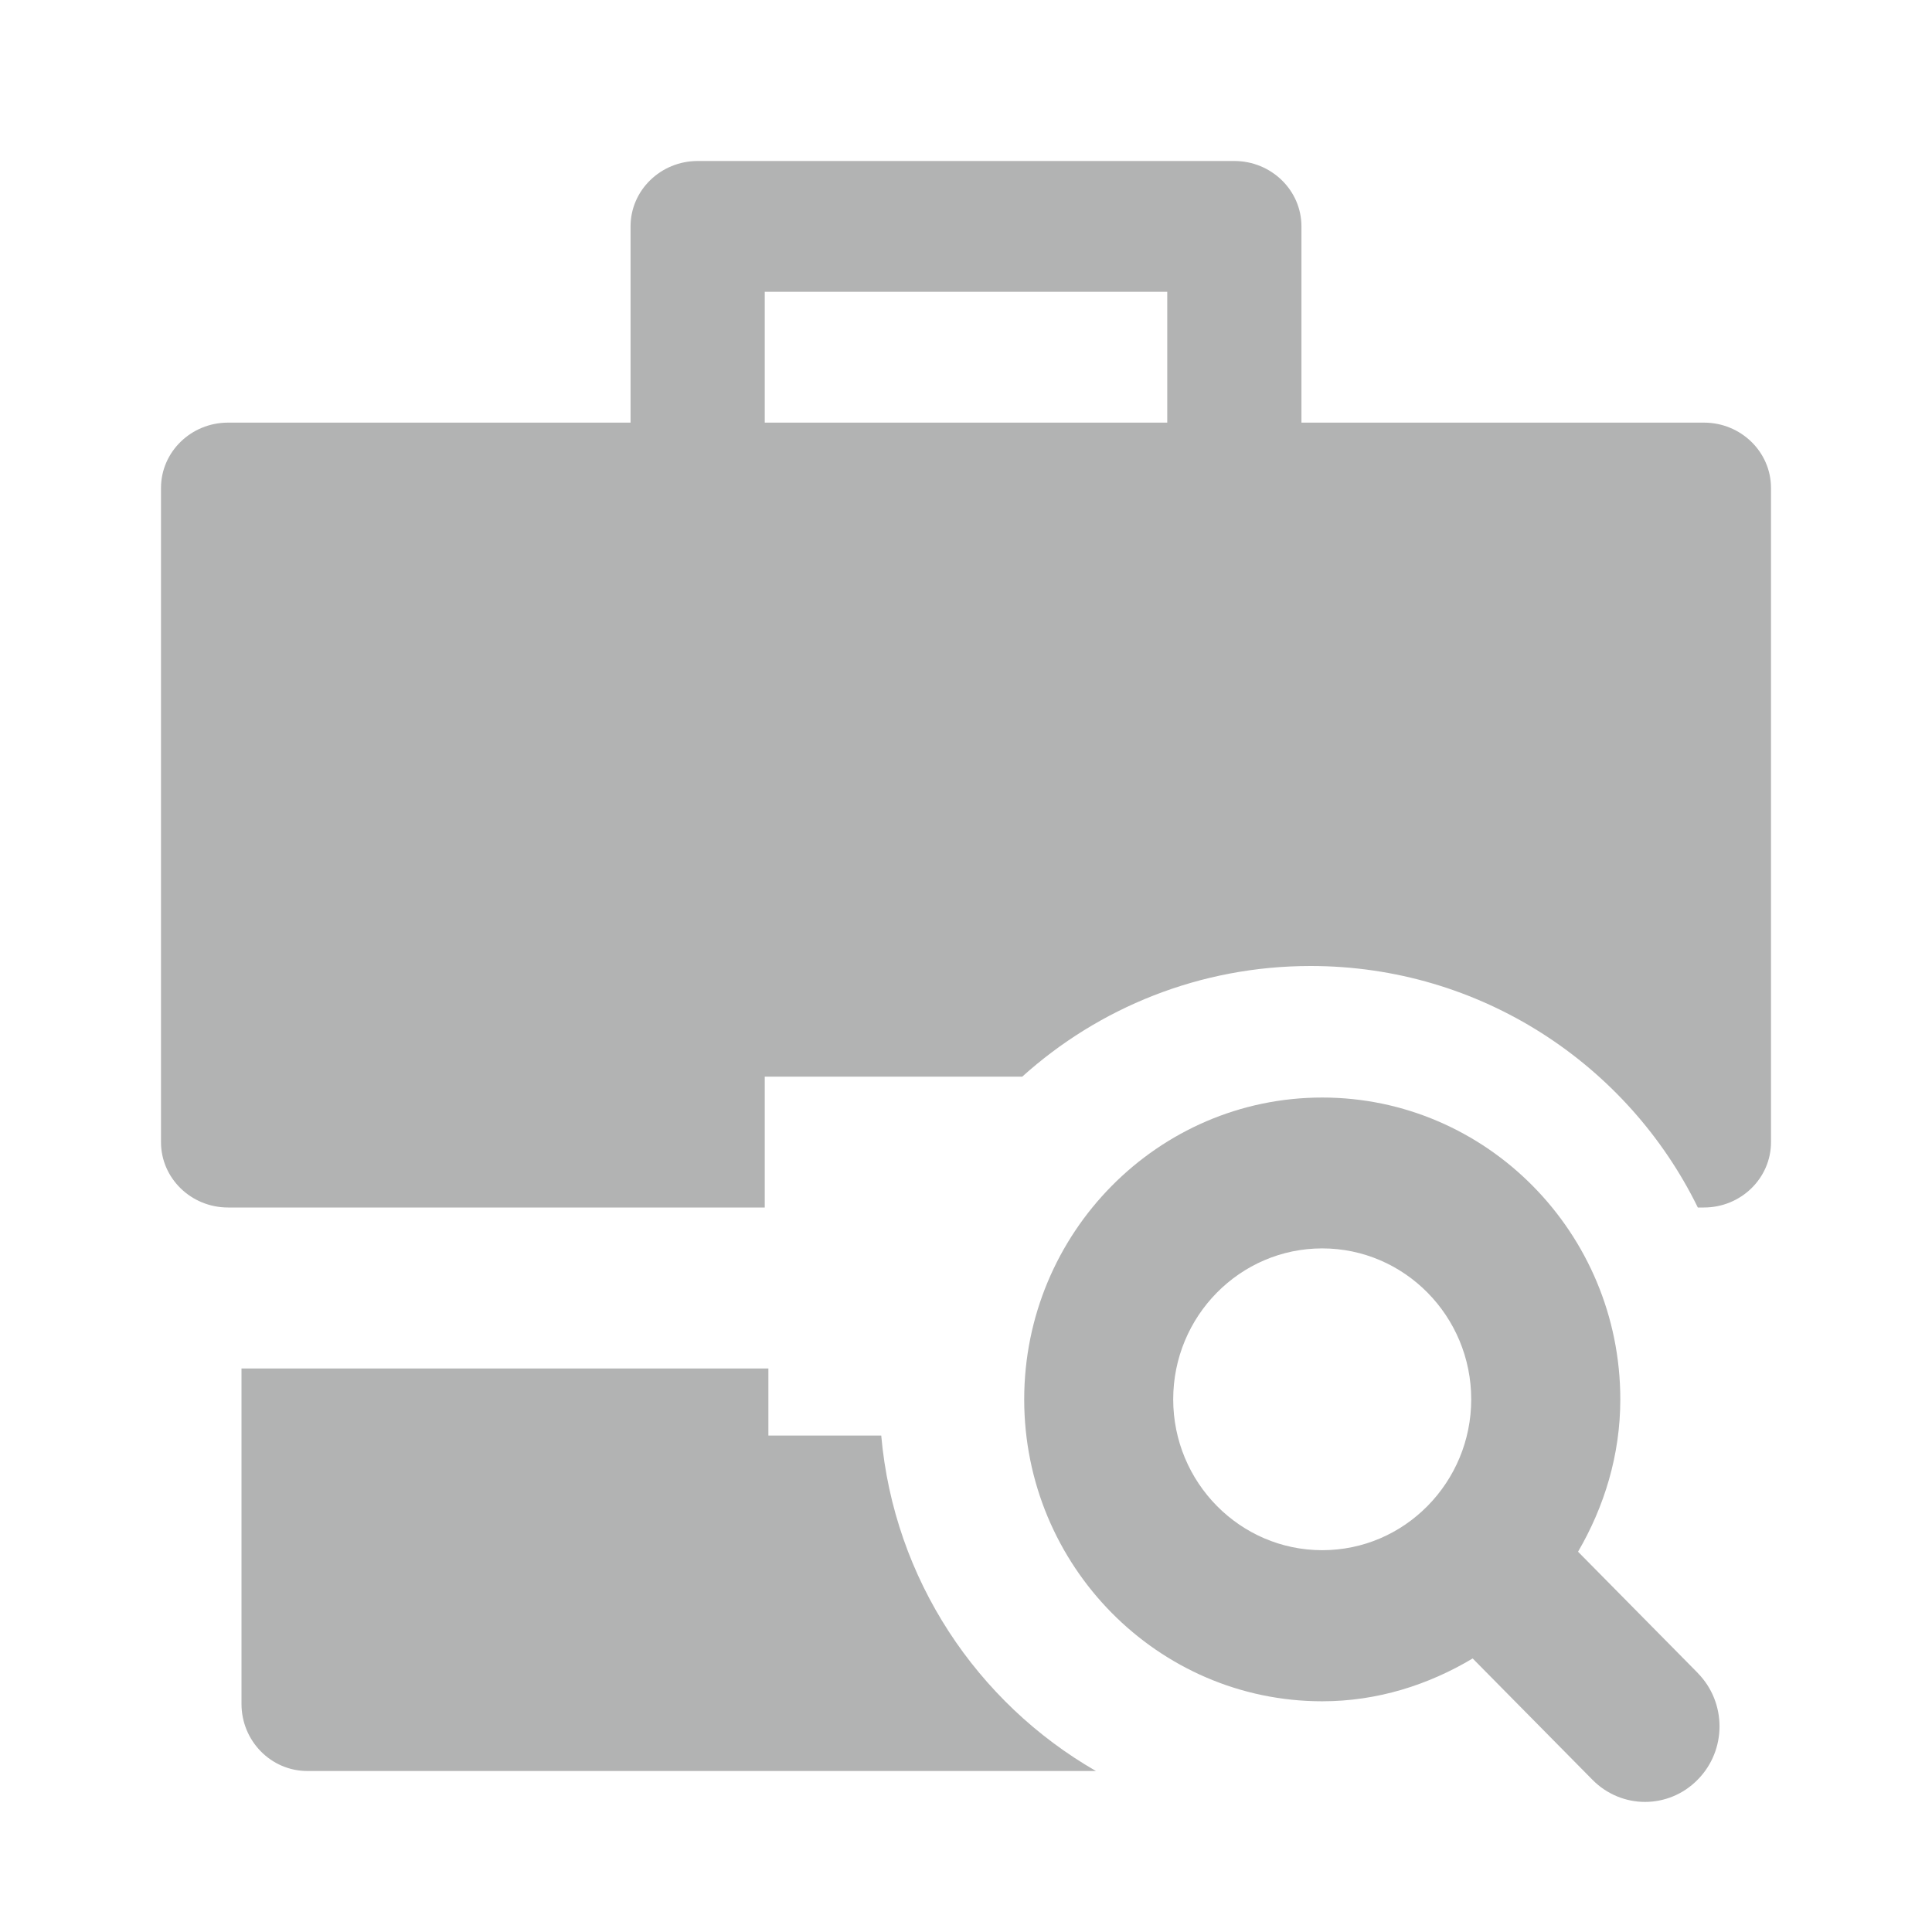
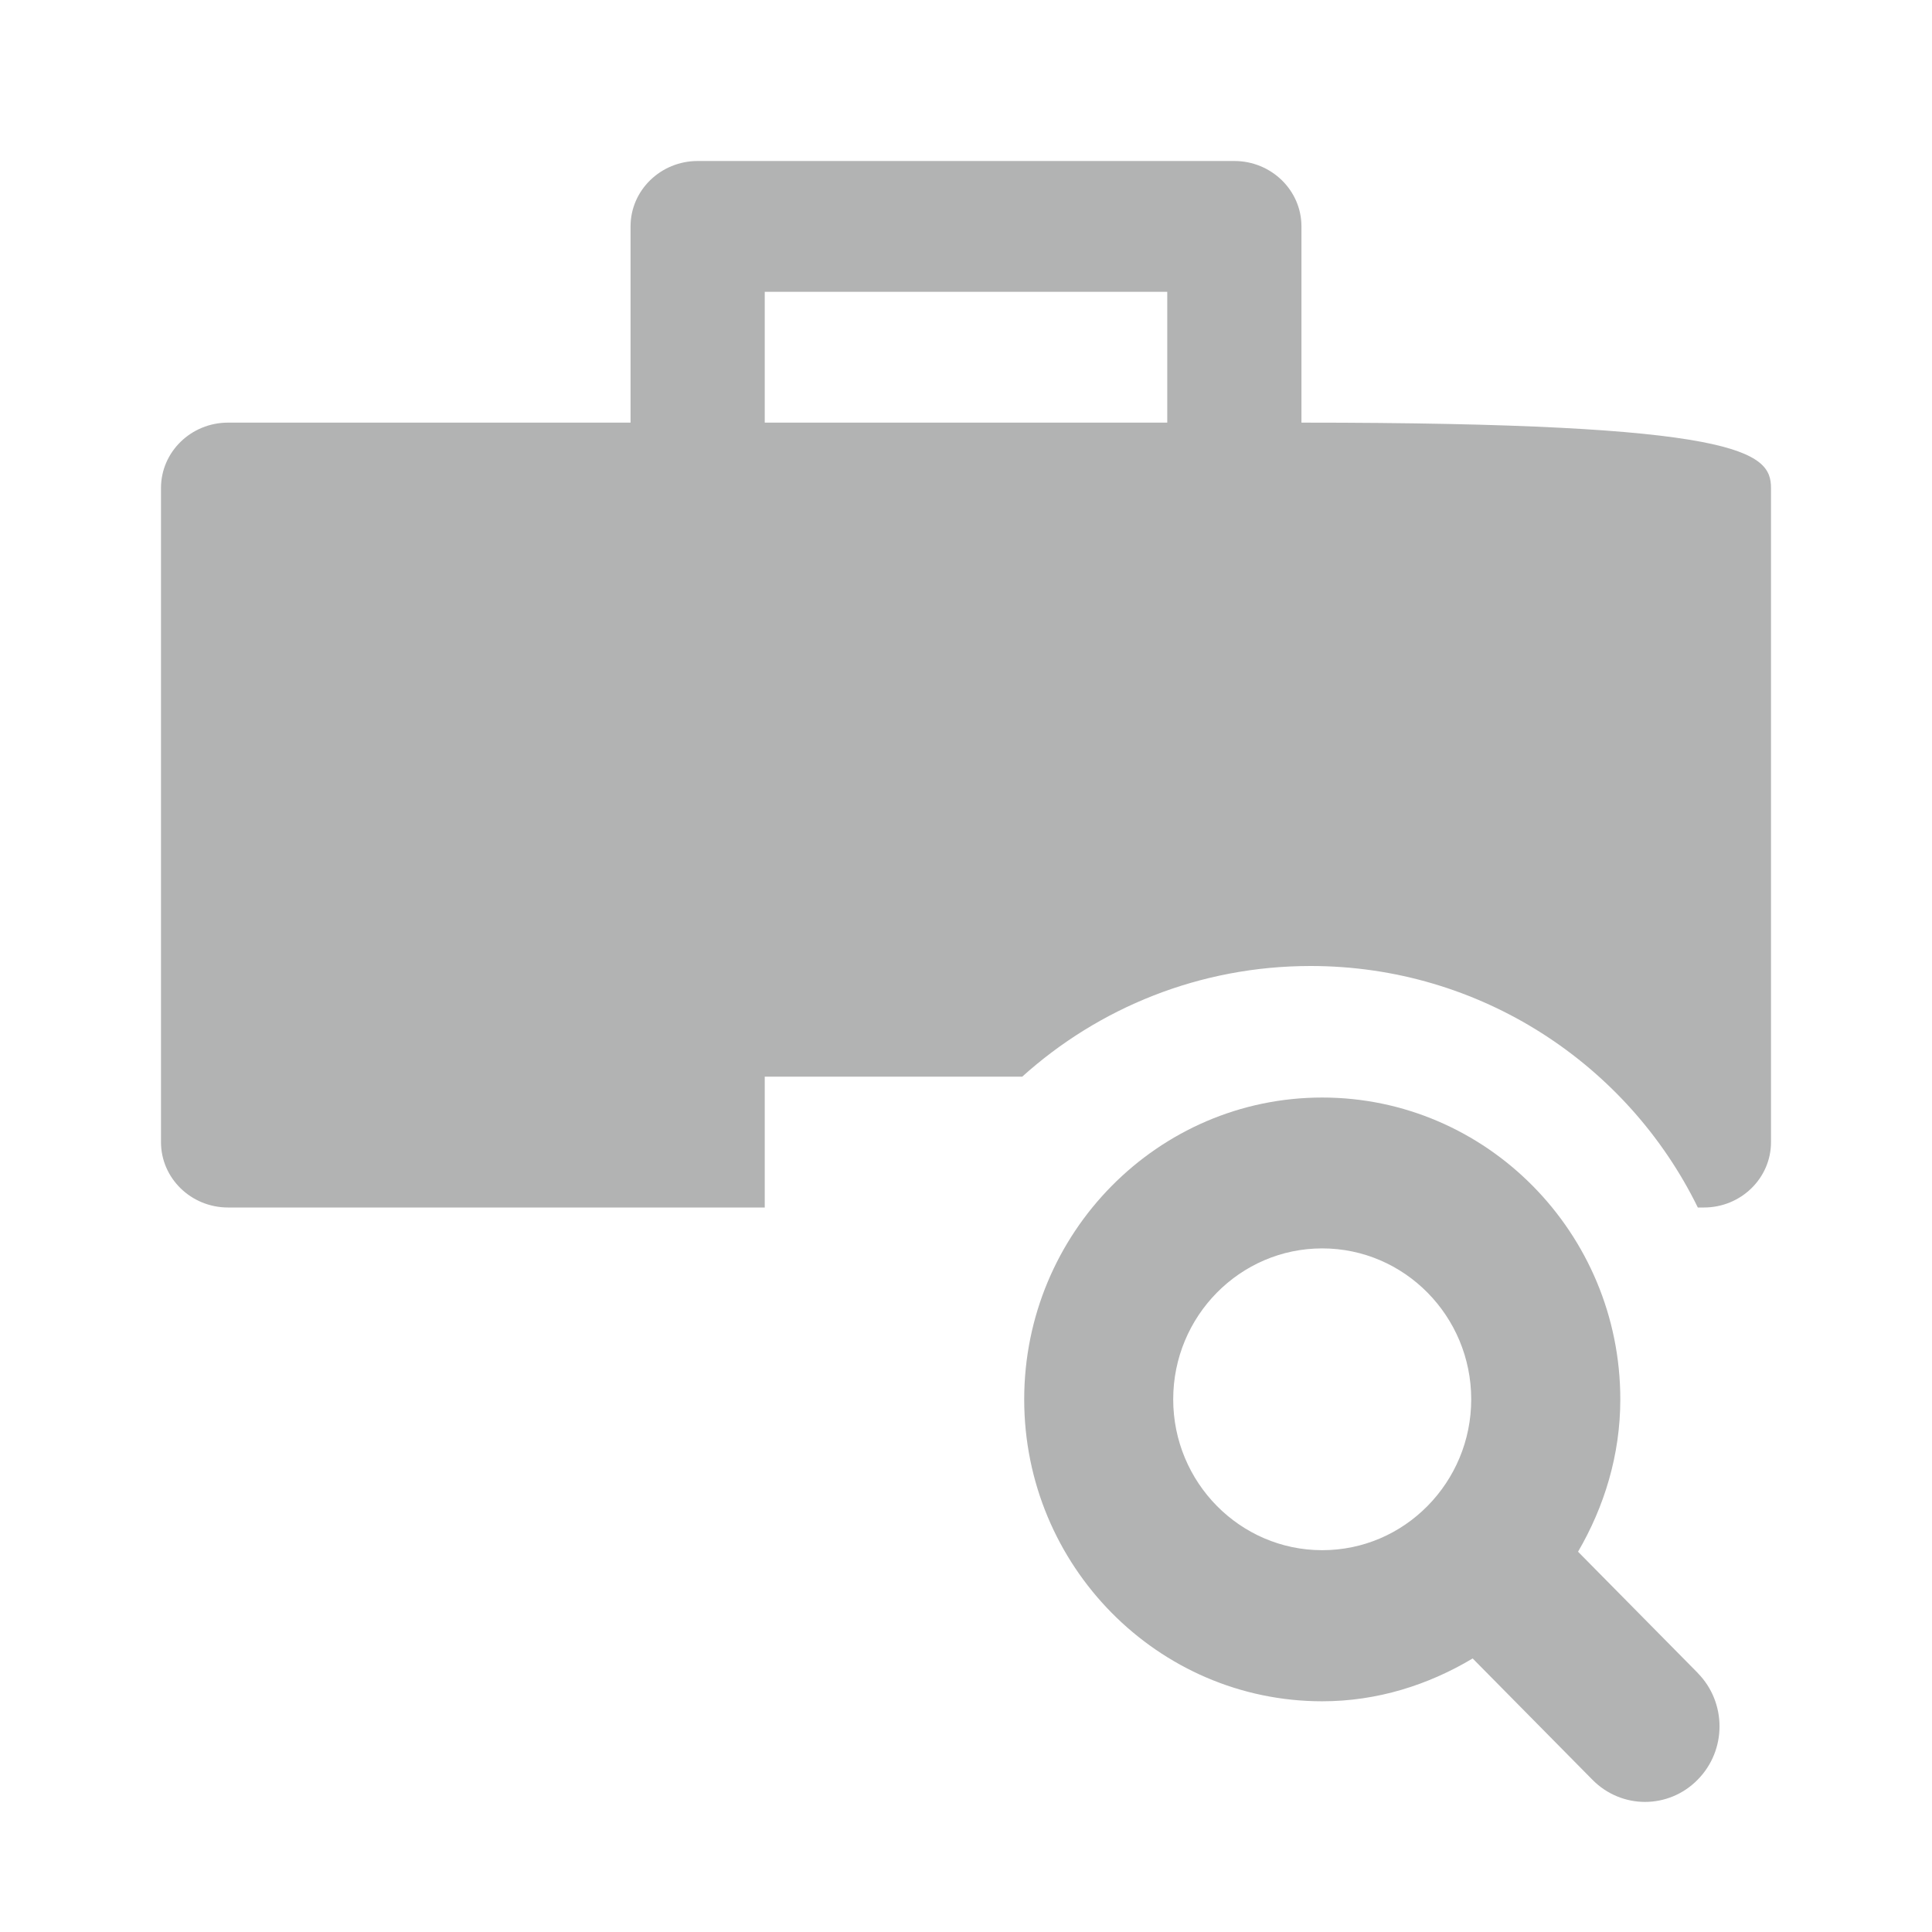
<svg xmlns="http://www.w3.org/2000/svg" width="24" height="24" viewBox="0 0 24 24" fill="none">
  <path d="M21.09 20.782L19.603 19.276C19.928 18.719 20.128 18.076 20.128 17.384C20.128 15.316 18.466 13.634 16.425 13.634C14.384 13.634 12.723 15.316 12.723 17.384C12.723 19.451 14.384 21.134 16.425 21.134C17.11 21.134 17.743 20.931 18.294 20.602L19.781 22.108C19.961 22.291 20.198 22.384 20.435 22.384C20.672 22.384 20.909 22.292 21.089 22.108C21.451 21.742 21.451 21.149 21.089 20.782H21.09ZM14.574 17.383C14.574 16.349 15.404 15.508 16.425 15.508C17.446 15.508 18.276 16.349 18.276 17.383C18.276 17.899 18.069 18.366 17.736 18.705C17.736 18.705 17.733 18.705 17.733 18.707C17.733 18.71 17.733 18.71 17.731 18.71C17.396 19.049 16.935 19.257 16.425 19.257C15.404 19.257 14.574 18.416 14.574 17.383Z" fill="#B2B3B3" />
-   <path fill-rule="evenodd" clip-rule="evenodd" d="M16.167 5.25H21.167C21.627 5.25 22 5.614 22 6.062V14.188C22 14.636 21.627 15 21.167 15H21.091C20.22 13.223 18.393 12 16.281 12C14.903 12 13.647 12.52 12.698 13.375H9.5V15H2.833C2.373 15 2 14.636 2 14.188V6.062C2 5.614 2.373 5.25 2.833 5.25H7.833V2.812C7.833 2.364 8.207 2 8.667 2H15.333C15.793 2 16.167 2.364 16.167 2.812V5.25ZM9.5 5.25H14.5V3.625H9.5V5.25Z" fill="#B2B3B3" />
-   <path d="M10.947 17.833H9.545V17H3V21.167C3 21.627 3.367 22 3.818 22H13.614C12.138 21.151 11.105 19.618 10.947 17.833Z" fill="#B2B3B3" />
+   <path fill-rule="evenodd" clip-rule="evenodd" d="M16.167 5.25C21.627 5.25 22 5.614 22 6.062V14.188C22 14.636 21.627 15 21.167 15H21.091C20.22 13.223 18.393 12 16.281 12C14.903 12 13.647 12.52 12.698 13.375H9.5V15H2.833C2.373 15 2 14.636 2 14.188V6.062C2 5.614 2.373 5.25 2.833 5.25H7.833V2.812C7.833 2.364 8.207 2 8.667 2H15.333C15.793 2 16.167 2.364 16.167 2.812V5.25ZM9.5 5.25H14.5V3.625H9.5V5.25Z" fill="#B2B3B3" />
</svg>